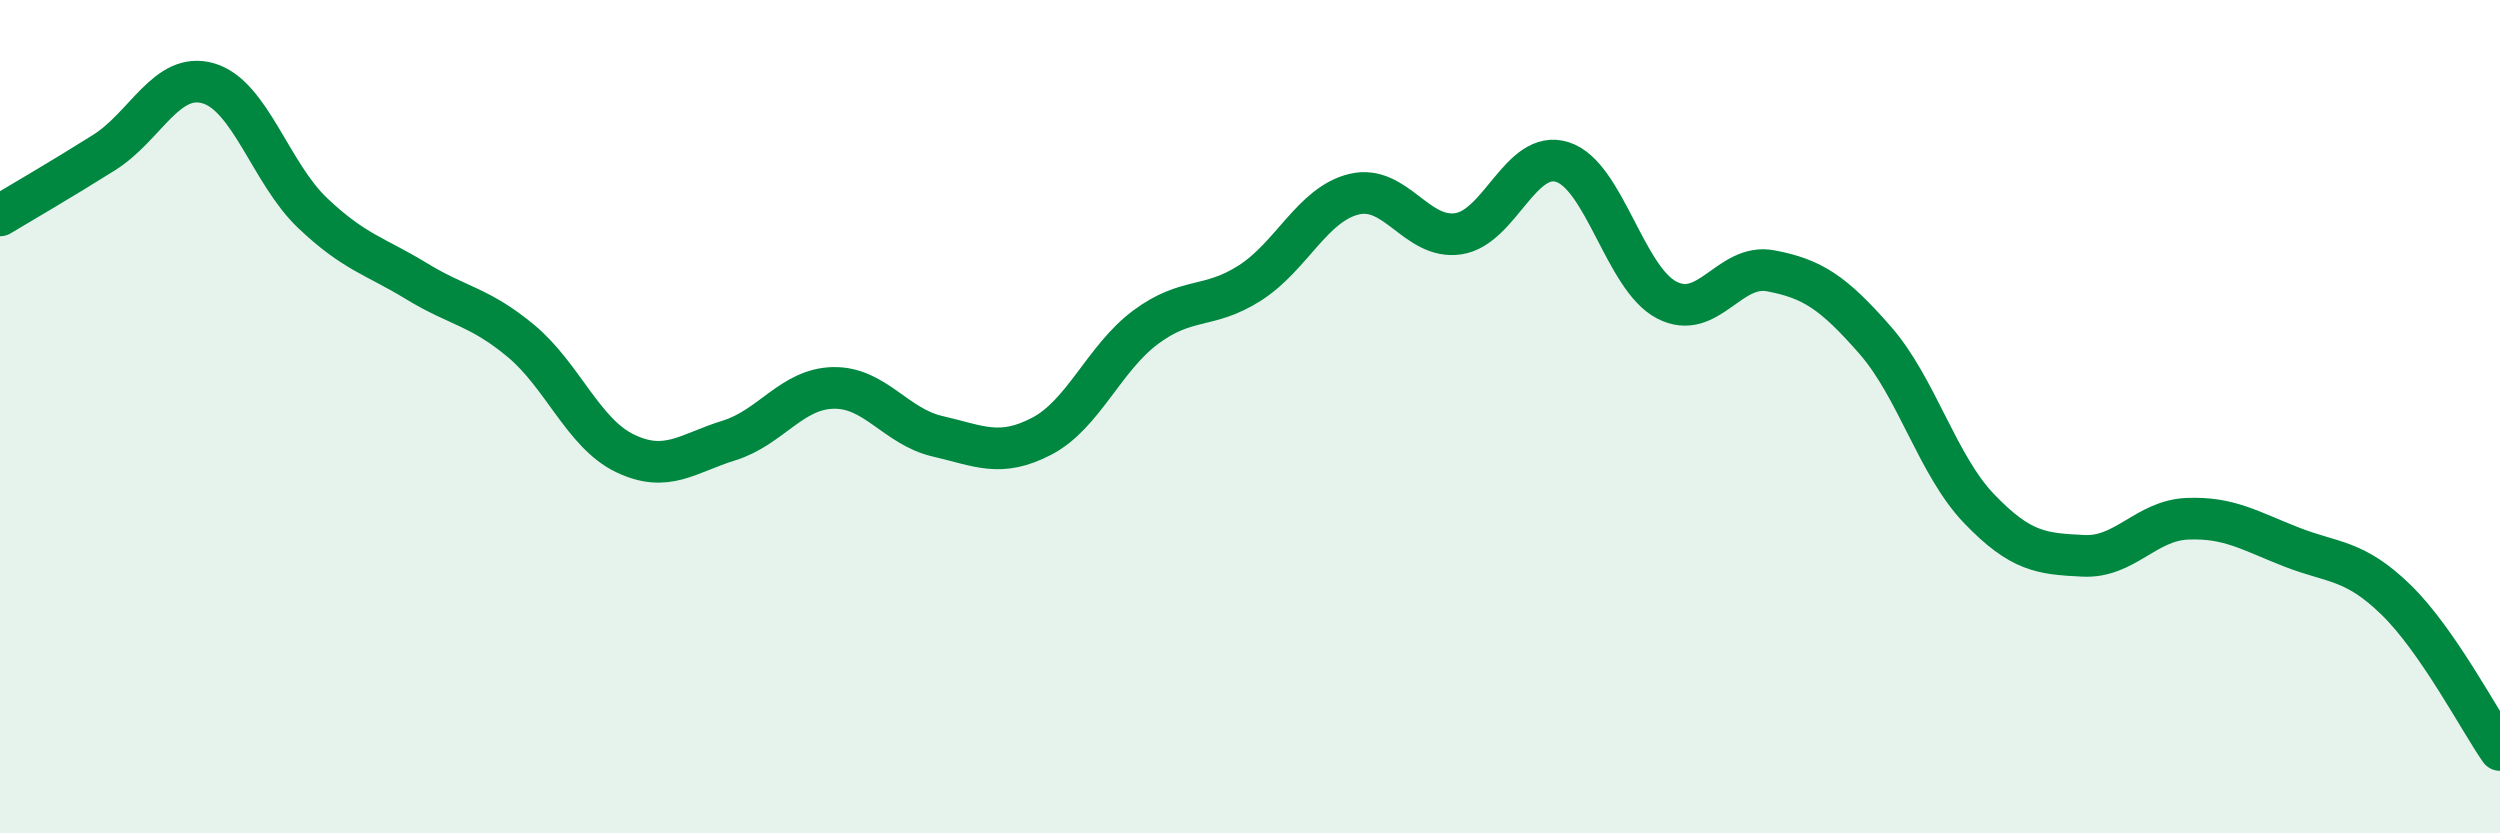
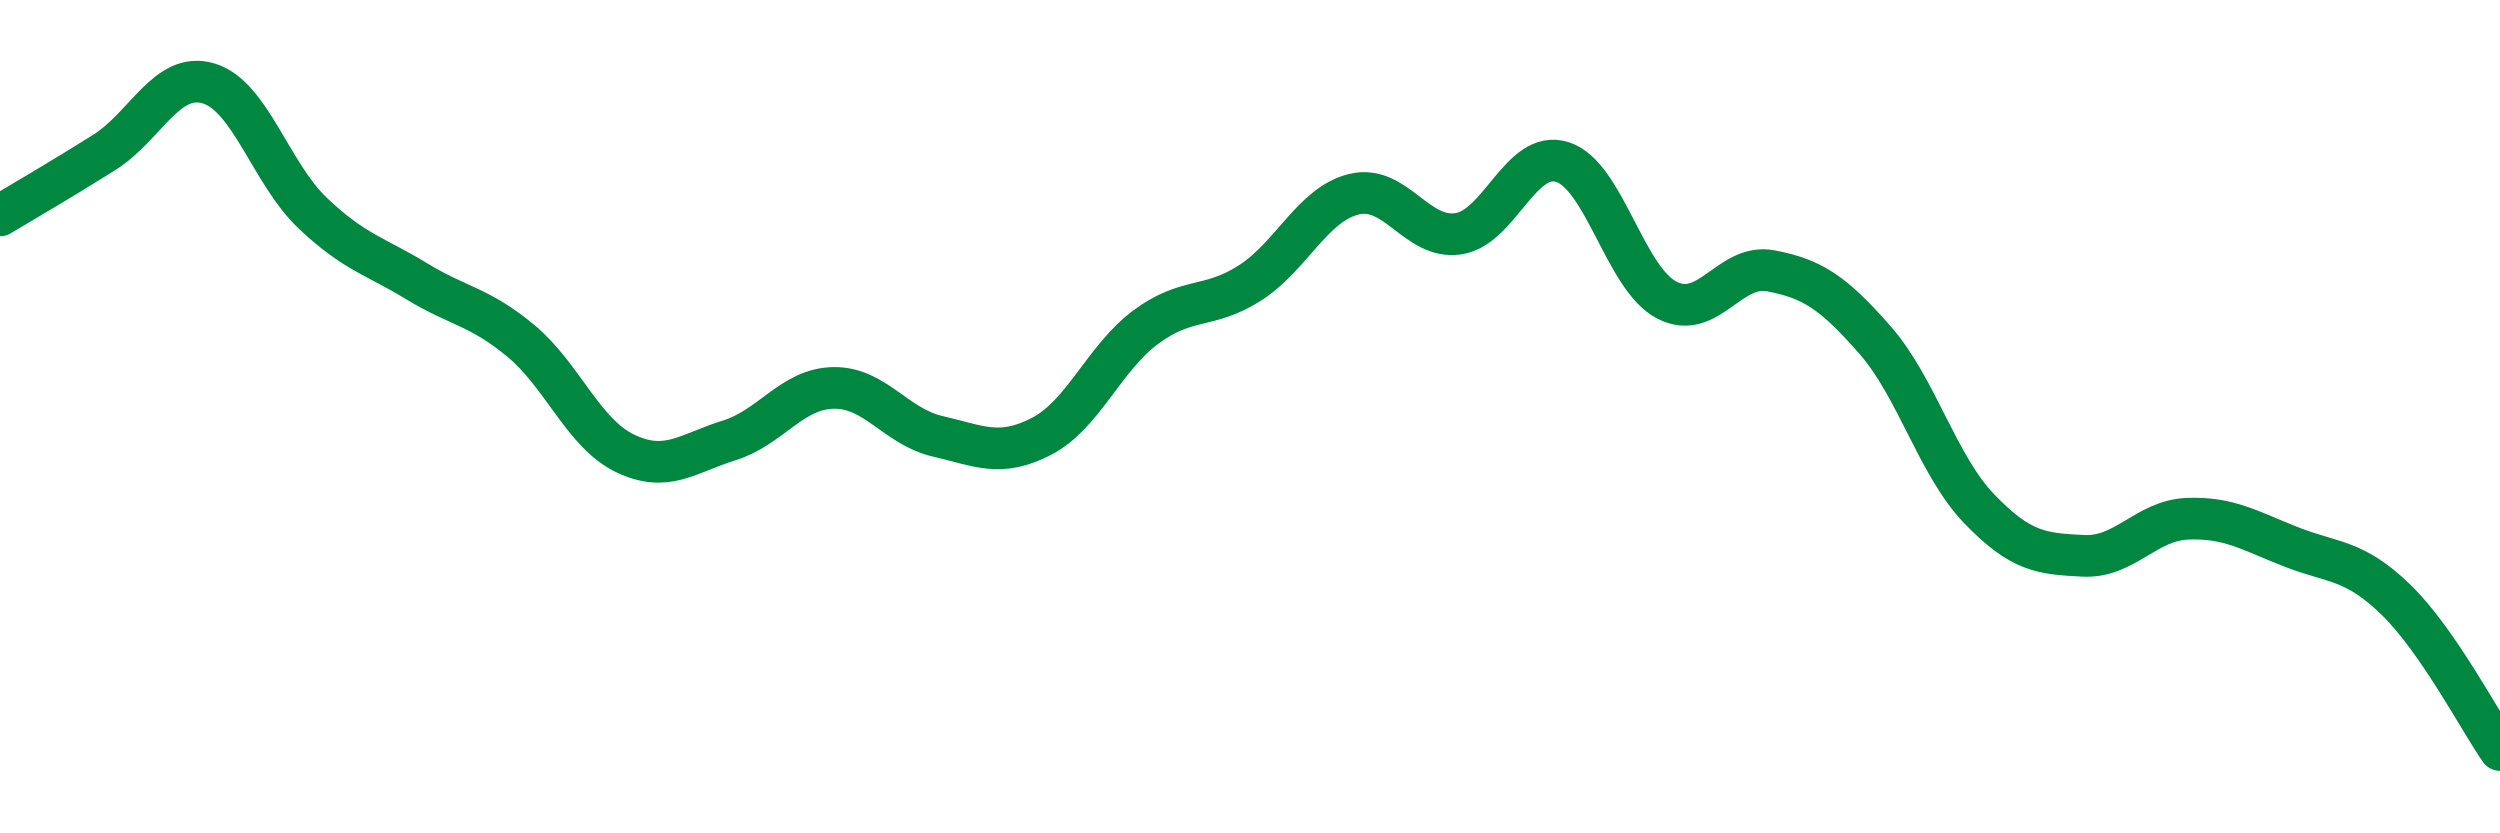
<svg xmlns="http://www.w3.org/2000/svg" width="60" height="20" viewBox="0 0 60 20">
-   <path d="M 0,5.17 C 0.5,4.87 1.5,4.29 2.5,3.66 C 3.5,3.03 4,1.71 5,2 C 6,2.29 6.5,4.16 7.5,5.11 C 8.5,6.06 9,6.14 10,6.75 C 11,7.36 11.5,7.35 12.5,8.18 C 13.5,9.01 14,10.4 15,10.88 C 16,11.36 16.5,10.88 17.5,10.57 C 18.5,10.26 19,9.33 20,9.31 C 21,9.29 21.5,10.24 22.5,10.47 C 23.5,10.7 24,10.99 25,10.47 C 26,9.95 26.5,8.59 27.5,7.85 C 28.5,7.11 29,7.43 30,6.79 C 31,6.15 31.5,4.9 32.5,4.66 C 33.5,4.42 34,5.76 35,5.61 C 36,5.46 36.5,3.57 37.5,3.89 C 38.5,4.21 39,6.68 40,7.2 C 41,7.72 41.5,6.31 42.5,6.5 C 43.5,6.69 44,7.02 45,8.16 C 46,9.3 46.5,11.17 47.5,12.21 C 48.5,13.25 49,13.29 50,13.34 C 51,13.39 51.5,12.49 52.5,12.45 C 53.5,12.41 54,12.74 55,13.13 C 56,13.52 56.5,13.42 57.5,14.39 C 58.5,15.36 59.5,17.28 60,18L60 20L0 20Z" fill="#008740" opacity="0.1" stroke-linecap="round" stroke-linejoin="round" />
  <path d="M 0,5.17 C 0.5,4.87 1.5,4.29 2.5,3.66 C 3.5,3.03 4,1.71 5,2 C 6,2.29 6.5,4.16 7.5,5.11 C 8.5,6.06 9,6.14 10,6.75 C 11,7.36 11.5,7.35 12.5,8.18 C 13.5,9.01 14,10.4 15,10.88 C 16,11.36 16.5,10.88 17.5,10.57 C 18.5,10.26 19,9.33 20,9.31 C 21,9.29 21.5,10.24 22.5,10.47 C 23.5,10.7 24,10.99 25,10.47 C 26,9.95 26.5,8.59 27.5,7.85 C 28.5,7.11 29,7.43 30,6.79 C 31,6.15 31.5,4.9 32.5,4.66 C 33.5,4.42 34,5.76 35,5.61 C 36,5.46 36.5,3.57 37.5,3.89 C 38.5,4.21 39,6.68 40,7.2 C 41,7.72 41.5,6.31 42.5,6.5 C 43.5,6.69 44,7.02 45,8.16 C 46,9.3 46.5,11.17 47.5,12.21 C 48.5,13.25 49,13.29 50,13.34 C 51,13.39 51.5,12.49 52.5,12.45 C 53.5,12.41 54,12.74 55,13.13 C 56,13.52 56.5,13.42 57.5,14.39 C 58.5,15.36 59.5,17.28 60,18" stroke="#008740" stroke-width="1" fill="none" stroke-linecap="round" stroke-linejoin="round" />
</svg>